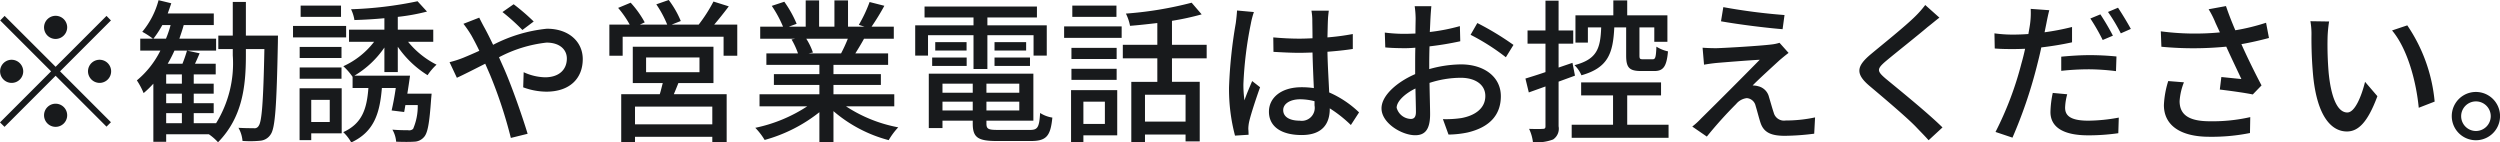
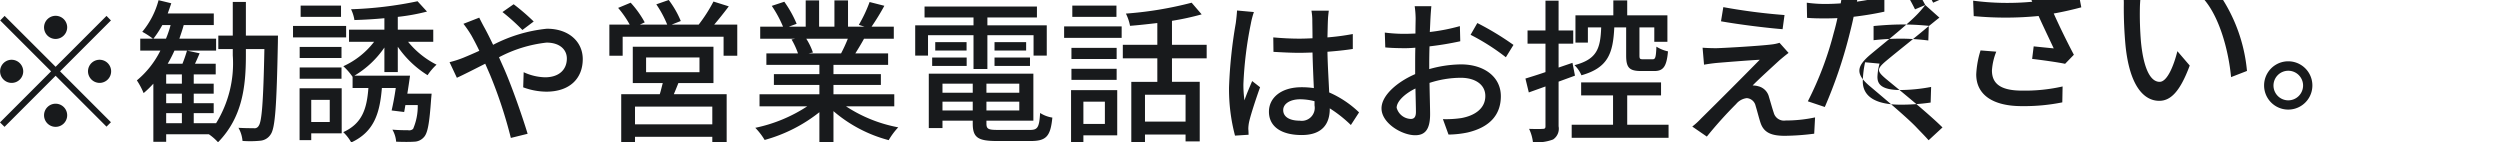
<svg xmlns="http://www.w3.org/2000/svg" width="259.37" height="14.78">
-   <path d="M6.97 2.84a1.2 1.2 0 10-1.2 1.2 1.21 1.21 0 001.2-1.2zM.48 1.65l-.46.47L5.3 7.4 0 12.7l.47.46 5.3-5.3 5.28 5.28.46-.46L6.23 7.4l5.28-5.28-.46-.47-5.28 5.28zm.73 4.55a1.2 1.2 0 101.2 1.2 1.212 1.212 0 00-1.2-1.2zm9.12 2.4a1.2 1.2 0 10-1.2-1.2 1.21 1.21 0 001.2 1.2zm-5.76 3.36a1.2 1.2 0 101.2-1.2 1.2 1.2 0 00-1.2 1.2zm12.67-.22h1.63v1.04h-1.63v-1.04zm1.63-3.06h-1.63v-.96h1.63v.96zm0 2.03h-1.63v-.99h1.63v.99zm-2.95-6.7a10.42 10.42 0 00.92-1.41h.86a11.138 11.138 0 01-.48 1.41h-1.3zm9.59-.32V.2h-1.36v3.49h-1.5v1.4h1.5v.66a11.8 11.8 0 01-1.73 7.03H20.1v-1.04h2.07v-1.03H20.1v-.99h2.07V8.68H20.1v-.96h2.28V6.61h-2.15c.16-.33.32-.7.48-1.08l-1.31-.28a13.842 13.842 0 01-.47 1.36H17.4a13.352 13.352 0 00.7-1.36h4.32V4.01h-3.81c.16-.47.32-.93.45-1.41h3.12V1.4H17.4c.13-.36.25-.71.37-1.06L16.45.02a8.514 8.514 0 01-1.69 3.28 7.677 7.677 0 011.1.71h-1.31v1.24h2.09a9.485 9.485 0 01-2.44 3.09 7.67 7.67 0 01.7 1.32 10.334 10.334 0 001.01-.98v6.03h1.33v-.78h4.43a5.234 5.234 0 01.95.83c2.52-2.58 2.89-5.76 2.89-9.01v-.66h1.92c-.11 5.54-.27 7.53-.59 7.96a.489.489 0 01-.53.25c-.27 0-.89 0-1.57-.04a3.307 3.307 0 01.42 1.36 10.754 10.754 0 001.83-.02 1.415 1.415 0 001.1-.67c.46-.67.61-2.91.74-9.56 0-.17.01-.68.01-.68h-3.33zM35.38.58h-4.19v1.17h4.19V.58zm.53 2.11H30.4v1.19h5.51V2.69zm-.48 2.18h-4.34v1.15h4.34V4.87zm-4.34 3.3h4.34V7h-4.34v1.17zm3.12 2.19v2.3h-1.92v-2.3h1.92zm1.24-1.2h-4.37v5.38h1.21v-.71h3.16V9.16zm5.82-1.68V4.85a10.392 10.392 0 003.09 2.95 5.971 5.971 0 01.93-1.09 9.088 9.088 0 01-2.95-2.37h2.61V3.08h-3.68V1.75a20.892 20.892 0 003.03-.55L43.32.13a39.727 39.727 0 01-6.9.83 3.926 3.926 0 01.35 1.12c1-.03 2.05-.09 3.11-.19v1.19h-3.67v1.26h2.6a8.428 8.428 0 01-3.19 2.53 6.2 6.2 0 01.95 1.09l.01-.02v1.19h1.64c-.16 2.17-.65 3.69-2.61 4.58a4.276 4.276 0 01.83 1.07c2.35-1.09 2.96-2.98 3.18-5.65h1.44c-.12.85-.28 1.69-.43 2.33l1.3.16c.05-.22.08-.46.13-.72h1.28a5.93 5.93 0 01-.48 2.47.6.6 0 01-.53.14c-.26 0-.93 0-1.62-.06a2.949 2.949 0 01.39 1.25c.75.03 1.47.03 1.85 0a1.365 1.365 0 001.01-.45c.42-.42.59-1.47.77-3.99l.05-.54h-2.52c.1-.62.2-1.28.28-1.87h-5.77a9.8 9.8 0 003.11-2.92v2.55h1.39zm14.1-5.25A22.732 22.732 0 0053.29.44l-1.16.81a21.327 21.327 0 012.07 1.86zm-7.29.24a11.2 11.2 0 01.84 1.23c.25.45.53.98.81 1.57-.59.27-1.15.51-1.66.72a10.576 10.576 0 01-1.43.46l.76 1.62c.7-.32 1.76-.86 2.94-1.46l.51 1.17A46.941 46.941 0 0153 14.31l1.74-.43c-.54-1.78-1.63-4.91-2.45-6.77-.17-.38-.35-.78-.52-1.17a13.764 13.764 0 014.93-1.52c1.4 0 2.11.75 2.11 1.65 0 1.12-.77 1.95-2.27 1.95a5.569 5.569 0 01-2.21-.53l-.05 1.57a7.075 7.075 0 002.4.45c2.45 0 3.78-1.39 3.78-3.38 0-1.77-1.41-3.15-3.72-3.15a15.421 15.421 0 00-5.58 1.67c-.29-.61-.58-1.19-.85-1.69-.16-.28-.46-.86-.59-1.13zM73.9 12.9h-8.02v-1.84h8.02v1.84zm-6.87-6.94h5.54v1.53h-5.54V5.96zm6.99 2.66V4.85h-8.37v3.77h3.11c-.1.36-.19.78-.31 1.15h-4v4.99h1.43v-.57h8.02v.56h1.49V9.77h-5.48c.15-.35.31-.75.47-1.15h3.64zm.08-6.07c.48-.56 1.01-1.23 1.51-1.89l-1.59-.5a15.807 15.807 0 01-1.53 2.39h-2.8l.94-.37A9.716 9.716 0 0069.38 0l-1.29.45a11.119 11.119 0 011.13 2.1h-2.83l.5-.23A10.218 10.218 0 0065.43.28l-1.3.54a10.141 10.141 0 011.2 1.73h-2.11v3.23h1.38V3.81h10.47v1.97h1.42V2.55H74.1zm13.86 1.47a15.375 15.375 0 01-.7 1.52h-3.38l.46-.09a6.59 6.59 0 00-.69-1.43h4.31zm4.82 7.01V9.78h-6.31v-.97h4.92V7.69h-4.92v-.96h5.67V5.54h-3.4c.28-.45.6-.97.9-1.52h3.09V2.77h-2.31A23.75 23.75 0 0091.75.6L90.22.21a14.278 14.278 0 01-1.12 2.37l.6.19h-1.72V.04h-1.41v2.73h-1.59V.04h-1.39v2.73h-1.76l.82-.3A11.612 11.612 0 0081.37.18l-1.3.43a12.157 12.157 0 011.17 2.16h-2.37v1.25h3.63l-.38.07a7.876 7.876 0 01.67 1.45h-3.28v1.19h5.5v.96h-4.72v1.12h4.72v.97H78.8v1.25h4.95a15.608 15.608 0 01-5.39 2.23 6.833 6.833 0 01.97 1.26 15.892 15.892 0 005.68-2.88v3.11h1.46v-3.22a14.4 14.4 0 005.73 3.01 7.184 7.184 0 01.99-1.33 14.775 14.775 0 01-5.42-2.18h5.01zM101 7.16h1.44V3.65h4.79v2.12h1.37V2.63h-6.16v-.82h5.14V.68H95.92v1.13H101v.82h-6.05v3.14h1.33V3.65H101v3.51zm2.18-.32h3.68v-.87h-3.68v.87zm0-2.47v.87h3.28v-.87h-3.28zm-6.47 2.47h3.58v-.87h-3.58v.87zm.32-2.47v.87h3.25v-.87h-3.25zm.75 7.09v-.91h3.14v.91h-3.14zm3.14-2.78v.94h-3.14v-.94h3.14zm4.83.94h-3.41v-.94h3.41v.94zm-3.41 1.84v-.91h3.41v.91h-3.41zm1.19 2.02c-.99 0-1.19-.09-1.19-.66v-.3h4.87V7.64H96.36v5.65h1.42v-.77h3.14v.3c0 1.45.54 1.81 2.51 1.81h3.51c1.61 0 2.05-.49 2.24-2.43a3.255 3.255 0 01-1.27-.48c-.09 1.49-.25 1.76-1.05 1.76h-3.33zm12.3-12.9h-4.58v1.17h4.58V.58zm-1.2 9.97v2.31h-2.23v-2.31h2.23zm1.28-1.2h-4.79v5.38h1.28v-.69h3.51V9.35zm-4.75-1.06h4.69V7.14h-4.69v1.15zm4.69-3.32h-4.69v1.15h4.69V4.97zm-5.45-1.04h5.97V2.74h-5.97v1.19zm12.6 8.69h-4.21V9.83H123v2.79zm2.19-6.57v-1.4h-3.6V2.16a27.68 27.68 0 003.08-.67L123.63.28a37.771 37.771 0 01-6.82 1.13 4.884 4.884 0 01.43 1.27c.91-.07 1.87-.18 2.83-.29v2.26h-3.58v1.4h3.58v2.44h-2.7v6.26h1.42v-.79H123v.71h1.47V8.49h-2.88V6.05h3.6zm3.15-4.96c-.02.42-.08.91-.13 1.31a48.357 48.357 0 00-.7 6.65 18.834 18.834 0 00.62 5.02l1.41-.09c-.01-.19-.01-.43-.03-.59a3.706 3.706 0 01.08-.73c.18-.81.72-2.43 1.14-3.61l-.82-.64c-.24.57-.58 1.34-.8 2a11.905 11.905 0 01-.11-1.67 39.364 39.364 0 01.77-6.27 8.414 8.414 0 01.32-1.22zm8.04 9.85a1.347 1.347 0 01-1.54 1.58c-1.01 0-1.71-.37-1.71-1.1 0-.66.72-1.12 1.77-1.12a6 6 0 011.48.2v.44zm4.62.72a10.538 10.538 0 00-3.1-2.07c-.05-1.22-.15-2.64-.18-4.22.91-.07 1.81-.16 2.63-.29V3.53a25.011 25.011 0 01-2.63.35c.02-.72.03-1.4.05-1.8.01-.32.05-.65.09-.97h-1.8a5.919 5.919 0 01.09 1.01c0 .4.02 1.07.02 1.85-.45.02-.88.04-1.33.04-.94 0-1.83-.05-2.74-.13l.02 1.5c.93.05 1.79.1 2.7.1.45 0 .9-.02 1.35-.03.03 1.23.09 2.59.14 3.69a8.668 8.668 0 00-1.28-.09c-2.11 0-3.38 1.09-3.38 2.54 0 1.52 1.25 2.42 3.4 2.42 2.21 0 2.91-1.25 2.91-2.72v-.05a13.364 13.364 0 012.19 1.73zm5.37.68a1.577 1.577 0 01-1.47-1.16c0-.64.8-1.44 1.95-2 .02 1.02.05 1.93.05 2.43 0 .53-.19.73-.53.73zm1.91-5.71c0-.56.01-1.18.03-1.82a32.123 32.123 0 003.19-.53l-.04-1.57a20.065 20.065 0 01-3.12.61c.03-.56.05-1.08.07-1.46s.06-.91.09-1.22h-1.73a9.89 9.89 0 01.1 1.25c0 .29-.02.87-.02 1.59-.38.01-.75.03-1.08.03a16.091 16.091 0 01-2.1-.13l.05 1.54c.62.06 1.37.08 2.08.08.3 0 .65-.02 1.04-.05-.02.59-.02 1.18-.02 1.74v1c-1.87.81-3.49 2.21-3.49 3.55 0 1.54 2.12 2.79 3.49 2.79.93 0 1.55-.48 1.55-2.17 0-.62-.04-1.95-.06-3.26a10.535 10.535 0 013.25-.53c1.44 0 2.54.67 2.54 1.89 0 1.34-1.16 2.05-2.49 2.29a10.844 10.844 0 01-1.91.11l.58 1.6a10.078 10.078 0 002-.22c2.34-.56 3.43-1.88 3.43-3.76 0-2.04-1.78-3.3-4.13-3.3a12.449 12.449 0 00-3.3.49v-.54zm4.29-3.02a22.833 22.833 0 013.66 2.33l.79-1.28a29.443 29.443 0 00-3.75-2.27zm16.14-.77v2.91c0 1.23.29 1.62 1.54 1.62h1.38c.92 0 1.28-.44 1.42-2.04a3.693 3.693 0 01-1.2-.49c-.05 1.13-.11 1.31-.4 1.31h-.99c-.32 0-.37-.05-.37-.4V2.84h1.54v1.5h1.36V1.59h-4.17V.04h-1.44v1.55h-3.93v2.83h1.29V2.84h1.38c-.08 2.19-.43 3.31-2.77 3.92a3.181 3.181 0 01.72 1.05c2.77-.78 3.28-2.28 3.41-4.97h1.23zm-5.31 5.01l-.26-1.33-1.44.49V4.53h1.52V3.16h-1.52V.07h-1.36v3.09h-1.86v1.37h1.86v2.95c-.78.27-1.5.49-2.08.67l.35 1.44 1.73-.62v4.13c0 .22-.08.27-.29.27-.17.02-.77.02-1.41 0a4.388 4.388 0 01.4 1.38 4.713 4.713 0 002.09-.28 1.342 1.342 0 00.57-1.37V8.47zm5.42 5.09V9.9h3.51V8.55h-8.29V9.9h3.31v3.04h-4.29v1.36h10.05v-1.36h-4.29zm9.97-12.2l-.24 1.47c1.9.34 4.75.69 6.39.82l.2-1.47a60.769 60.769 0 01-6.35-.82zm6.77 4.75l-.94-1.05a4.244 4.244 0 01-.8.17c-1.27.16-4.9.37-5.75.39-.53 0-1.06-.02-1.43-.05l.15 1.76c.35-.06.8-.13 1.31-.18.96-.08 3.28-.27 4.47-.33a591.04 591.04 0 01-6.09 6.1 7.7 7.7 0 01-.91.83l1.51 1.04a43.284 43.284 0 013.04-3.38 1.7 1.7 0 011.1-.61 1.009 1.009 0 01.92.8c.14.44.35 1.28.51 1.76.35 1.05 1.17 1.35 2.53 1.35a25.524 25.524 0 003.04-.22l.09-1.69a14.315 14.315 0 01-3.04.32 1.1 1.1 0 01-1.25-.81c-.16-.47-.35-1.17-.49-1.62a1.5 1.5 0 00-1.11-1.12 1.955 1.955 0 00-.59-.08c.5-.53 2.15-2.03 2.79-2.62.24-.2.59-.5.94-.76zM199.74.52a10.348 10.348 0 01-1.04 1.18c-1.08 1.07-3.38 2.9-4.6 3.92-1.49 1.25-1.65 2.03-.11 3.32 1.46 1.23 4.02 3.39 4.88 4.32.39.41.83.85 1.22 1.29l1.44-1.33c-1.55-1.53-4.55-3.95-5.88-5.05-.94-.8-.94-1.01-.03-1.8 1.12-.94 3.32-2.67 4.37-3.57.32-.24.82-.67 1.22-.97zm19.47 3.18a24.574 24.574 0 00-1.3-2.21l-1.04.43a19.993 19.993 0 011.28 2.23zm-5.36 3.65a26.326 26.326 0 012.99-.16 24.313 24.313 0 012.69.19l.05-1.52c-.9-.09-1.86-.14-2.77-.14-1.03 0-2.11.08-2.96.16v1.47zm1.12-4.55a26.1 26.1 0 01-2.85.55l.19-.93c.06-.32.19-.96.3-1.36l-1.93-.14a8.183 8.183 0 01-.05 1.44c-.03.28-.11.7-.19 1.17q-.84.06-1.59.06a13.872 13.872 0 01-1.93-.13l.03 1.57c.57.05 1.15.06 1.89.06.4 0 .81-.01 1.26-.03-.11.51-.24 1.04-.38 1.52a34.322 34.322 0 01-2.69 7.11l1.76.59a48.351 48.351 0 002.5-7.3c.17-.67.35-1.37.49-2.06 1.09-.13 2.2-.31 3.19-.53V2.8zm-2 6.84a10.394 10.394 0 00-.24 1.98c0 1.57 1.33 2.42 3.9 2.42a21.631 21.631 0 003.14-.22l.05-1.62a17.935 17.935 0 01-3.17.32c-2.02 0-2.4-.64-2.4-1.36a5.933 5.933 0 01.22-1.38zm5.73-8.4a18.1 18.1 0 011.33 2.22l1.04-.46c-.31-.58-.92-1.59-1.33-2.2zm6.25 7.17a9.68 9.68 0 00-.45 2.49c0 2.08 1.68 3.29 4.72 3.29a20.027 20.027 0 004.21-.39l.03-1.65a17.63 17.63 0 01-4.22.43c-2.32 0-3.11-.8-3.11-2.09a6.272 6.272 0 01.45-1.95zm10.15-6.05a21.519 21.519 0 01-3.19.78c-.35-.82-.65-1.57-.97-2.51l-1.8.33a9.07 9.07 0 01.72 1.43l.45.97a27.2 27.2 0 01-6.13-.11l.06 1.6a35.05 35.05 0 006.73-.01c.48 1.07 1.15 2.46 1.57 3.36-.52-.05-1.51-.15-2.08-.21l-.16 1.3c1.1.13 2.67.35 3.42.51l.91-.94c-.7-1.32-1.52-3-2.09-4.28.97-.17 1.96-.4 2.86-.64zm6.54-.13l-1.94-.03a7.59 7.59 0 01.11 1.49 42.281 42.281 0 00.18 4.24c.43 4.17 1.9 5.71 3.5 5.71 1.17 0 2.15-.94 3.16-3.66l-1.28-1.49c-.36 1.45-1.04 3.18-1.84 3.18-1.06 0-1.7-1.66-1.94-4.16a34.632 34.632 0 01-.11-3.57 12.8 12.8 0 01.16-1.71zm8.11.4l-1.58.53c1.6 1.89 2.51 5.3 2.77 8.02l1.65-.64a16.763 16.763 0 00-2.84-7.91zm7.12 6.91a2.505 2.505 0 000 5.01 2.505 2.505 0 000-5.01zm0 4.05a1.535 1.535 0 111.54-1.53 1.539 1.539 0 01-1.54 1.53z" fill="#181a1c" fill-rule="evenodd" />
+   <path d="M6.97 2.84a1.2 1.2 0 10-1.2 1.2 1.21 1.21 0 001.2-1.2zM.48 1.65l-.46.47L5.3 7.4 0 12.7l.47.46 5.3-5.3 5.28 5.28.46-.46L6.23 7.4l5.28-5.28-.46-.47-5.28 5.28zm.73 4.55a1.2 1.2 0 101.2 1.2 1.212 1.212 0 00-1.2-1.2zm9.12 2.4a1.2 1.2 0 10-1.2-1.2 1.21 1.21 0 001.2 1.2zm-5.76 3.36a1.2 1.2 0 101.2-1.2 1.2 1.2 0 00-1.2 1.2zm12.67-.22h1.63v1.04h-1.63v-1.04zm1.63-3.06h-1.63v-.96h1.63v.96zm0 2.03h-1.63v-.99h1.63v.99zm-2.95-6.7a10.42 10.42 0 00.92-1.41h.86a11.138 11.138 0 01-.48 1.41h-1.3zm9.59-.32V.2h-1.36v3.49h-1.5v1.4h1.5v.66a11.8 11.8 0 01-1.73 7.03H20.1v-1.04h2.07v-1.03H20.1v-.99h2.07V8.68H20.1v-.96h2.28V6.61h-2.15c.16-.33.32-.7.48-1.08l-1.31-.28a13.842 13.842 0 01-.47 1.36H17.4a13.352 13.352 0 00.7-1.36h4.32V4.01h-3.81c.16-.47.32-.93.45-1.41h3.12V1.4H17.4c.13-.36.25-.71.37-1.06L16.45.02a8.514 8.514 0 01-1.69 3.28 7.677 7.677 0 011.1.71h-1.31v1.24h2.09a9.485 9.485 0 01-2.44 3.09 7.67 7.67 0 01.7 1.32 10.334 10.334 0 001.01-.98v6.03h1.33v-.78h4.43a5.234 5.234 0 01.95.83c2.52-2.58 2.89-5.76 2.89-9.01v-.66h1.92c-.11 5.54-.27 7.53-.59 7.96a.489.489 0 01-.53.25c-.27 0-.89 0-1.57-.04a3.307 3.307 0 01.42 1.36 10.754 10.754 0 001.83-.02 1.415 1.415 0 001.1-.67c.46-.67.61-2.91.74-9.56 0-.17.01-.68.01-.68h-3.33zM35.38.58h-4.19v1.17h4.19V.58zm.53 2.11H30.4v1.19h5.51V2.69zm-.48 2.18h-4.34v1.15h4.34V4.87zm-4.34 3.3h4.34V7h-4.34v1.17zm3.12 2.19v2.3h-1.92v-2.3h1.92zm1.24-1.2h-4.37v5.38h1.21v-.71h3.16V9.16zm5.82-1.68V4.85a10.392 10.392 0 003.09 2.95 5.971 5.971 0 01.93-1.09 9.088 9.088 0 01-2.95-2.37h2.61V3.08h-3.68V1.75a20.892 20.892 0 003.03-.55L43.32.13a39.727 39.727 0 01-6.9.83 3.926 3.926 0 01.35 1.12c1-.03 2.05-.09 3.11-.19v1.19h-3.67v1.26h2.6a8.428 8.428 0 01-3.19 2.53 6.2 6.2 0 01.95 1.09l.01-.02v1.19h1.64c-.16 2.17-.65 3.69-2.61 4.58a4.276 4.276 0 01.83 1.07c2.35-1.09 2.96-2.98 3.18-5.65h1.44c-.12.85-.28 1.69-.43 2.33l1.3.16c.05-.22.08-.46.13-.72h1.28a5.93 5.93 0 01-.48 2.47.6.6 0 01-.53.14c-.26 0-.93 0-1.62-.06a2.949 2.949 0 01.39 1.25c.75.03 1.47.03 1.85 0a1.365 1.365 0 001.01-.45c.42-.42.59-1.47.77-3.99l.05-.54h-2.52c.1-.62.2-1.28.28-1.87h-5.77a9.8 9.8 0 003.11-2.92v2.55h1.39zm14.1-5.25A22.732 22.732 0 0053.29.44l-1.16.81a21.327 21.327 0 012.07 1.86zm-7.29.24a11.2 11.2 0 01.84 1.23c.25.45.53.98.81 1.57-.59.27-1.15.51-1.66.72a10.576 10.576 0 01-1.43.46l.76 1.62c.7-.32 1.76-.86 2.94-1.46l.51 1.17A46.941 46.941 0 0153 14.31l1.74-.43c-.54-1.78-1.63-4.91-2.45-6.77-.17-.38-.35-.78-.52-1.17a13.764 13.764 0 014.93-1.52c1.4 0 2.11.75 2.11 1.65 0 1.12-.77 1.95-2.27 1.95a5.569 5.569 0 01-2.21-.53l-.05 1.57a7.075 7.075 0 002.4.45c2.45 0 3.78-1.39 3.78-3.38 0-1.77-1.41-3.15-3.72-3.15a15.421 15.421 0 00-5.58 1.67c-.29-.61-.58-1.19-.85-1.69-.16-.28-.46-.86-.59-1.13zM73.9 12.9h-8.02v-1.84h8.02v1.84zm-6.87-6.94h5.54v1.53h-5.54V5.96zm6.99 2.66V4.85h-8.37v3.77h3.11c-.1.36-.19.78-.31 1.15h-4v4.99h1.43v-.57h8.02v.56h1.49V9.77h-5.48c.15-.35.31-.75.47-1.15h3.64zm.08-6.07c.48-.56 1.01-1.23 1.51-1.89l-1.59-.5a15.807 15.807 0 01-1.53 2.39h-2.8l.94-.37A9.716 9.716 0 0069.38 0l-1.29.45a11.119 11.119 0 011.13 2.1h-2.83l.5-.23A10.218 10.218 0 0065.43.28l-1.3.54a10.141 10.141 0 011.2 1.73h-2.11v3.23h1.38V3.81h10.47v1.97h1.42V2.55H74.1zm13.86 1.47a15.375 15.375 0 01-.7 1.52h-3.38l.46-.09a6.59 6.59 0 00-.69-1.43h4.31zm4.82 7.01V9.78h-6.31v-.97h4.92V7.69h-4.92v-.96h5.67V5.54h-3.4c.28-.45.6-.97.9-1.52h3.09V2.77h-2.31A23.75 23.75 0 0091.75.6L90.22.21a14.278 14.278 0 01-1.12 2.37l.6.19h-1.72V.04h-1.41v2.73h-1.59V.04h-1.39v2.73h-1.76l.82-.3A11.612 11.612 0 0081.37.18l-1.3.43a12.157 12.157 0 011.17 2.16h-2.37v1.25h3.63l-.38.07a7.876 7.876 0 01.67 1.45h-3.28v1.19h5.5v.96h-4.72v1.12h4.72v.97H78.8v1.25h4.95a15.608 15.608 0 01-5.39 2.23 6.833 6.833 0 01.97 1.26 15.892 15.892 0 005.68-2.88v3.11h1.46v-3.22a14.4 14.4 0 005.73 3.01 7.184 7.184 0 01.99-1.33 14.775 14.775 0 01-5.42-2.18h5.01zM101 7.16h1.44V3.65h4.79v2.12h1.37V2.63h-6.16v-.82h5.14V.68H95.92v1.13H101v.82h-6.05v3.14h1.33V3.65H101v3.51zm2.18-.32h3.68v-.87h-3.68v.87zm0-2.47v.87h3.28v-.87h-3.28zm-6.47 2.47h3.58v-.87h-3.58v.87zm.32-2.47v.87h3.25v-.87h-3.25zm.75 7.09v-.91h3.14v.91h-3.14zm3.14-2.78v.94h-3.14v-.94h3.14zm4.83.94h-3.41v-.94h3.41v.94zm-3.41 1.84v-.91h3.41v.91h-3.41zm1.19 2.02c-.99 0-1.19-.09-1.19-.66v-.3h4.87V7.64H96.36v5.65h1.42v-.77h3.14v.3c0 1.45.54 1.81 2.51 1.81h3.51c1.61 0 2.05-.49 2.24-2.43a3.255 3.255 0 01-1.27-.48c-.09 1.49-.25 1.76-1.05 1.76h-3.33zm12.3-12.9h-4.58v1.17h4.58V.58zm-1.2 9.97v2.31h-2.23v-2.31h2.23zm1.28-1.2h-4.79v5.38h1.28v-.69h3.51V9.35zm-4.75-1.06h4.69V7.14h-4.69v1.15zm4.69-3.32h-4.69v1.15h4.69V4.97zm-5.45-1.04h5.97V2.74h-5.97v1.19zm12.6 8.69h-4.21V9.83H123v2.79zm2.19-6.57v-1.4h-3.6V2.16a27.68 27.68 0 003.08-.67L123.63.28a37.771 37.771 0 01-6.82 1.13 4.884 4.884 0 01.43 1.27c.91-.07 1.87-.18 2.83-.29v2.26h-3.58v1.4h3.58v2.44h-2.7v6.26h1.42v-.79H123v.71h1.47V8.49h-2.88V6.05h3.6zm3.15-4.96c-.02.42-.08.91-.13 1.31a48.357 48.357 0 00-.7 6.65 18.834 18.834 0 00.62 5.02l1.41-.09c-.01-.19-.01-.43-.03-.59a3.706 3.706 0 01.08-.73c.18-.81.72-2.43 1.14-3.61l-.82-.64c-.24.57-.58 1.34-.8 2a11.905 11.905 0 01-.11-1.67 39.364 39.364 0 01.77-6.27 8.414 8.414 0 01.32-1.22zm8.04 9.85a1.347 1.347 0 01-1.54 1.58c-1.01 0-1.71-.37-1.71-1.1 0-.66.72-1.12 1.77-1.12a6 6 0 011.48.2v.44zm4.62.72a10.538 10.538 0 00-3.1-2.07c-.05-1.22-.15-2.64-.18-4.22.91-.07 1.81-.16 2.63-.29V3.53a25.011 25.011 0 01-2.63.35c.02-.72.03-1.4.05-1.8.01-.32.05-.65.09-.97h-1.8a5.919 5.919 0 01.09 1.01c0 .4.02 1.07.02 1.85-.45.02-.88.04-1.33.04-.94 0-1.83-.05-2.74-.13l.02 1.5c.93.05 1.79.1 2.7.1.45 0 .9-.02 1.35-.03.03 1.23.09 2.59.14 3.69a8.668 8.668 0 00-1.28-.09c-2.11 0-3.38 1.09-3.38 2.54 0 1.52 1.25 2.42 3.4 2.42 2.21 0 2.91-1.25 2.91-2.72v-.05a13.364 13.364 0 012.19 1.73zm5.37.68a1.577 1.577 0 01-1.47-1.16c0-.64.8-1.44 1.95-2 .02 1.02.05 1.93.05 2.43 0 .53-.19.73-.53.73zm1.91-5.71c0-.56.01-1.18.03-1.82a32.123 32.123 0 003.19-.53l-.04-1.57a20.065 20.065 0 01-3.12.61c.03-.56.05-1.08.07-1.46s.06-.91.09-1.22h-1.73a9.89 9.89 0 01.1 1.25c0 .29-.02.87-.02 1.59-.38.01-.75.03-1.08.03a16.091 16.091 0 01-2.1-.13l.05 1.54c.62.06 1.37.08 2.08.08.3 0 .65-.02 1.04-.05-.02.59-.02 1.18-.02 1.74v1c-1.87.81-3.49 2.21-3.49 3.55 0 1.54 2.12 2.79 3.49 2.79.93 0 1.55-.48 1.55-2.17 0-.62-.04-1.95-.06-3.26a10.535 10.535 0 013.25-.53c1.44 0 2.54.67 2.54 1.89 0 1.34-1.16 2.05-2.49 2.29a10.844 10.844 0 01-1.91.11l.58 1.6a10.078 10.078 0 002-.22c2.34-.56 3.43-1.88 3.43-3.76 0-2.04-1.78-3.3-4.13-3.3a12.449 12.449 0 00-3.3.49v-.54zm4.29-3.02a22.833 22.833 0 013.66 2.33l.79-1.28a29.443 29.443 0 00-3.75-2.27zm16.14-.77v2.91c0 1.23.29 1.62 1.54 1.62h1.38c.92 0 1.28-.44 1.42-2.04a3.693 3.693 0 01-1.2-.49c-.05 1.13-.11 1.31-.4 1.31h-.99c-.32 0-.37-.05-.37-.4V2.84h1.54v1.5h1.36V1.59h-4.17V.04h-1.44v1.55h-3.93v2.83h1.29V2.84h1.38c-.08 2.19-.43 3.31-2.77 3.92a3.181 3.181 0 01.72 1.05c2.77-.78 3.28-2.28 3.41-4.97h1.23zm-5.31 5.01l-.26-1.33-1.44.49V4.53h1.52V3.16h-1.52V.07h-1.36v3.09h-1.86v1.37h1.86v2.95c-.78.27-1.5.49-2.08.67l.35 1.44 1.73-.62v4.13c0 .22-.08.27-.29.27-.17.02-.77.02-1.41 0a4.388 4.388 0 01.4 1.38 4.713 4.713 0 002.09-.28 1.342 1.342 0 00.57-1.37V8.47zm5.42 5.09V9.9h3.51V8.55h-8.29V9.9h3.31v3.04h-4.29v1.36h10.05v-1.36h-4.29zm9.97-12.2l-.24 1.47c1.9.34 4.75.69 6.39.82l.2-1.47a60.769 60.769 0 01-6.35-.82zm6.77 4.75l-.94-1.05a4.244 4.244 0 01-.8.17c-1.27.16-4.9.37-5.75.39-.53 0-1.06-.02-1.43-.05l.15 1.76c.35-.06.8-.13 1.31-.18.96-.08 3.28-.27 4.47-.33a591.04 591.04 0 01-6.09 6.1 7.7 7.7 0 01-.91.83l1.51 1.04a43.284 43.284 0 013.04-3.38 1.7 1.7 0 011.1-.61 1.009 1.009 0 01.92.8c.14.44.35 1.28.51 1.76.35 1.05 1.17 1.35 2.53 1.35a25.524 25.524 0 003.04-.22l.09-1.69a14.315 14.315 0 01-3.04.32 1.1 1.1 0 01-1.25-.81c-.16-.47-.35-1.17-.49-1.62a1.5 1.5 0 00-1.11-1.12 1.955 1.955 0 00-.59-.08c.5-.53 2.15-2.03 2.79-2.62.24-.2.59-.5.94-.76zM199.74.52a10.348 10.348 0 01-1.04 1.18c-1.08 1.07-3.38 2.9-4.6 3.92-1.49 1.25-1.65 2.03-.11 3.32 1.46 1.23 4.02 3.39 4.88 4.32.39.41.83.85 1.22 1.29l1.44-1.33c-1.55-1.53-4.55-3.95-5.88-5.05-.94-.8-.94-1.01-.03-1.8 1.12-.94 3.32-2.67 4.37-3.57.32-.24.82-.67 1.22-.97za24.574 24.574 0 00-1.3-2.21l-1.04.43a19.993 19.993 0 011.28 2.23zm-5.36 3.65a26.326 26.326 0 012.99-.16 24.313 24.313 0 012.69.19l.05-1.52c-.9-.09-1.86-.14-2.77-.14-1.03 0-2.11.08-2.96.16v1.47zm1.12-4.55a26.1 26.1 0 01-2.85.55l.19-.93c.06-.32.19-.96.3-1.36l-1.93-.14a8.183 8.183 0 01-.05 1.44c-.03.28-.11.7-.19 1.17q-.84.06-1.59.06a13.872 13.872 0 01-1.93-.13l.03 1.57c.57.05 1.15.06 1.89.06.4 0 .81-.01 1.26-.03-.11.51-.24 1.04-.38 1.52a34.322 34.322 0 01-2.69 7.11l1.76.59a48.351 48.351 0 002.5-7.3c.17-.67.35-1.37.49-2.06 1.09-.13 2.2-.31 3.19-.53V2.8zm-2 6.84a10.394 10.394 0 00-.24 1.98c0 1.57 1.33 2.42 3.9 2.42a21.631 21.631 0 003.14-.22l.05-1.62a17.935 17.935 0 01-3.17.32c-2.02 0-2.4-.64-2.4-1.36a5.933 5.933 0 01.22-1.38zm5.73-8.4a18.1 18.1 0 011.33 2.22l1.04-.46c-.31-.58-.92-1.59-1.33-2.2zm6.25 7.17a9.68 9.68 0 00-.45 2.49c0 2.08 1.68 3.29 4.72 3.29a20.027 20.027 0 004.21-.39l.03-1.65a17.63 17.63 0 01-4.22.43c-2.32 0-3.11-.8-3.11-2.09a6.272 6.272 0 01.45-1.95zm10.15-6.05a21.519 21.519 0 01-3.19.78c-.35-.82-.65-1.57-.97-2.51l-1.8.33a9.07 9.07 0 01.72 1.43l.45.97a27.2 27.2 0 01-6.13-.11l.06 1.6a35.05 35.05 0 006.73-.01c.48 1.07 1.15 2.46 1.57 3.36-.52-.05-1.51-.15-2.08-.21l-.16 1.3c1.1.13 2.67.35 3.42.51l.91-.94c-.7-1.32-1.52-3-2.09-4.28.97-.17 1.96-.4 2.86-.64zm6.54-.13l-1.94-.03a7.59 7.59 0 01.11 1.49 42.281 42.281 0 00.18 4.24c.43 4.17 1.9 5.71 3.5 5.71 1.17 0 2.15-.94 3.16-3.66l-1.28-1.49c-.36 1.45-1.04 3.18-1.84 3.18-1.06 0-1.7-1.66-1.94-4.16a34.632 34.632 0 01-.11-3.57 12.8 12.8 0 01.16-1.71zm8.11.4l-1.58.53c1.6 1.89 2.51 5.3 2.77 8.02l1.65-.64a16.763 16.763 0 00-2.84-7.91zm7.12 6.91a2.505 2.505 0 000 5.01 2.505 2.505 0 000-5.01zm0 4.05a1.535 1.535 0 111.54-1.53 1.539 1.539 0 01-1.54 1.53z" fill="#181a1c" fill-rule="evenodd" />
</svg>